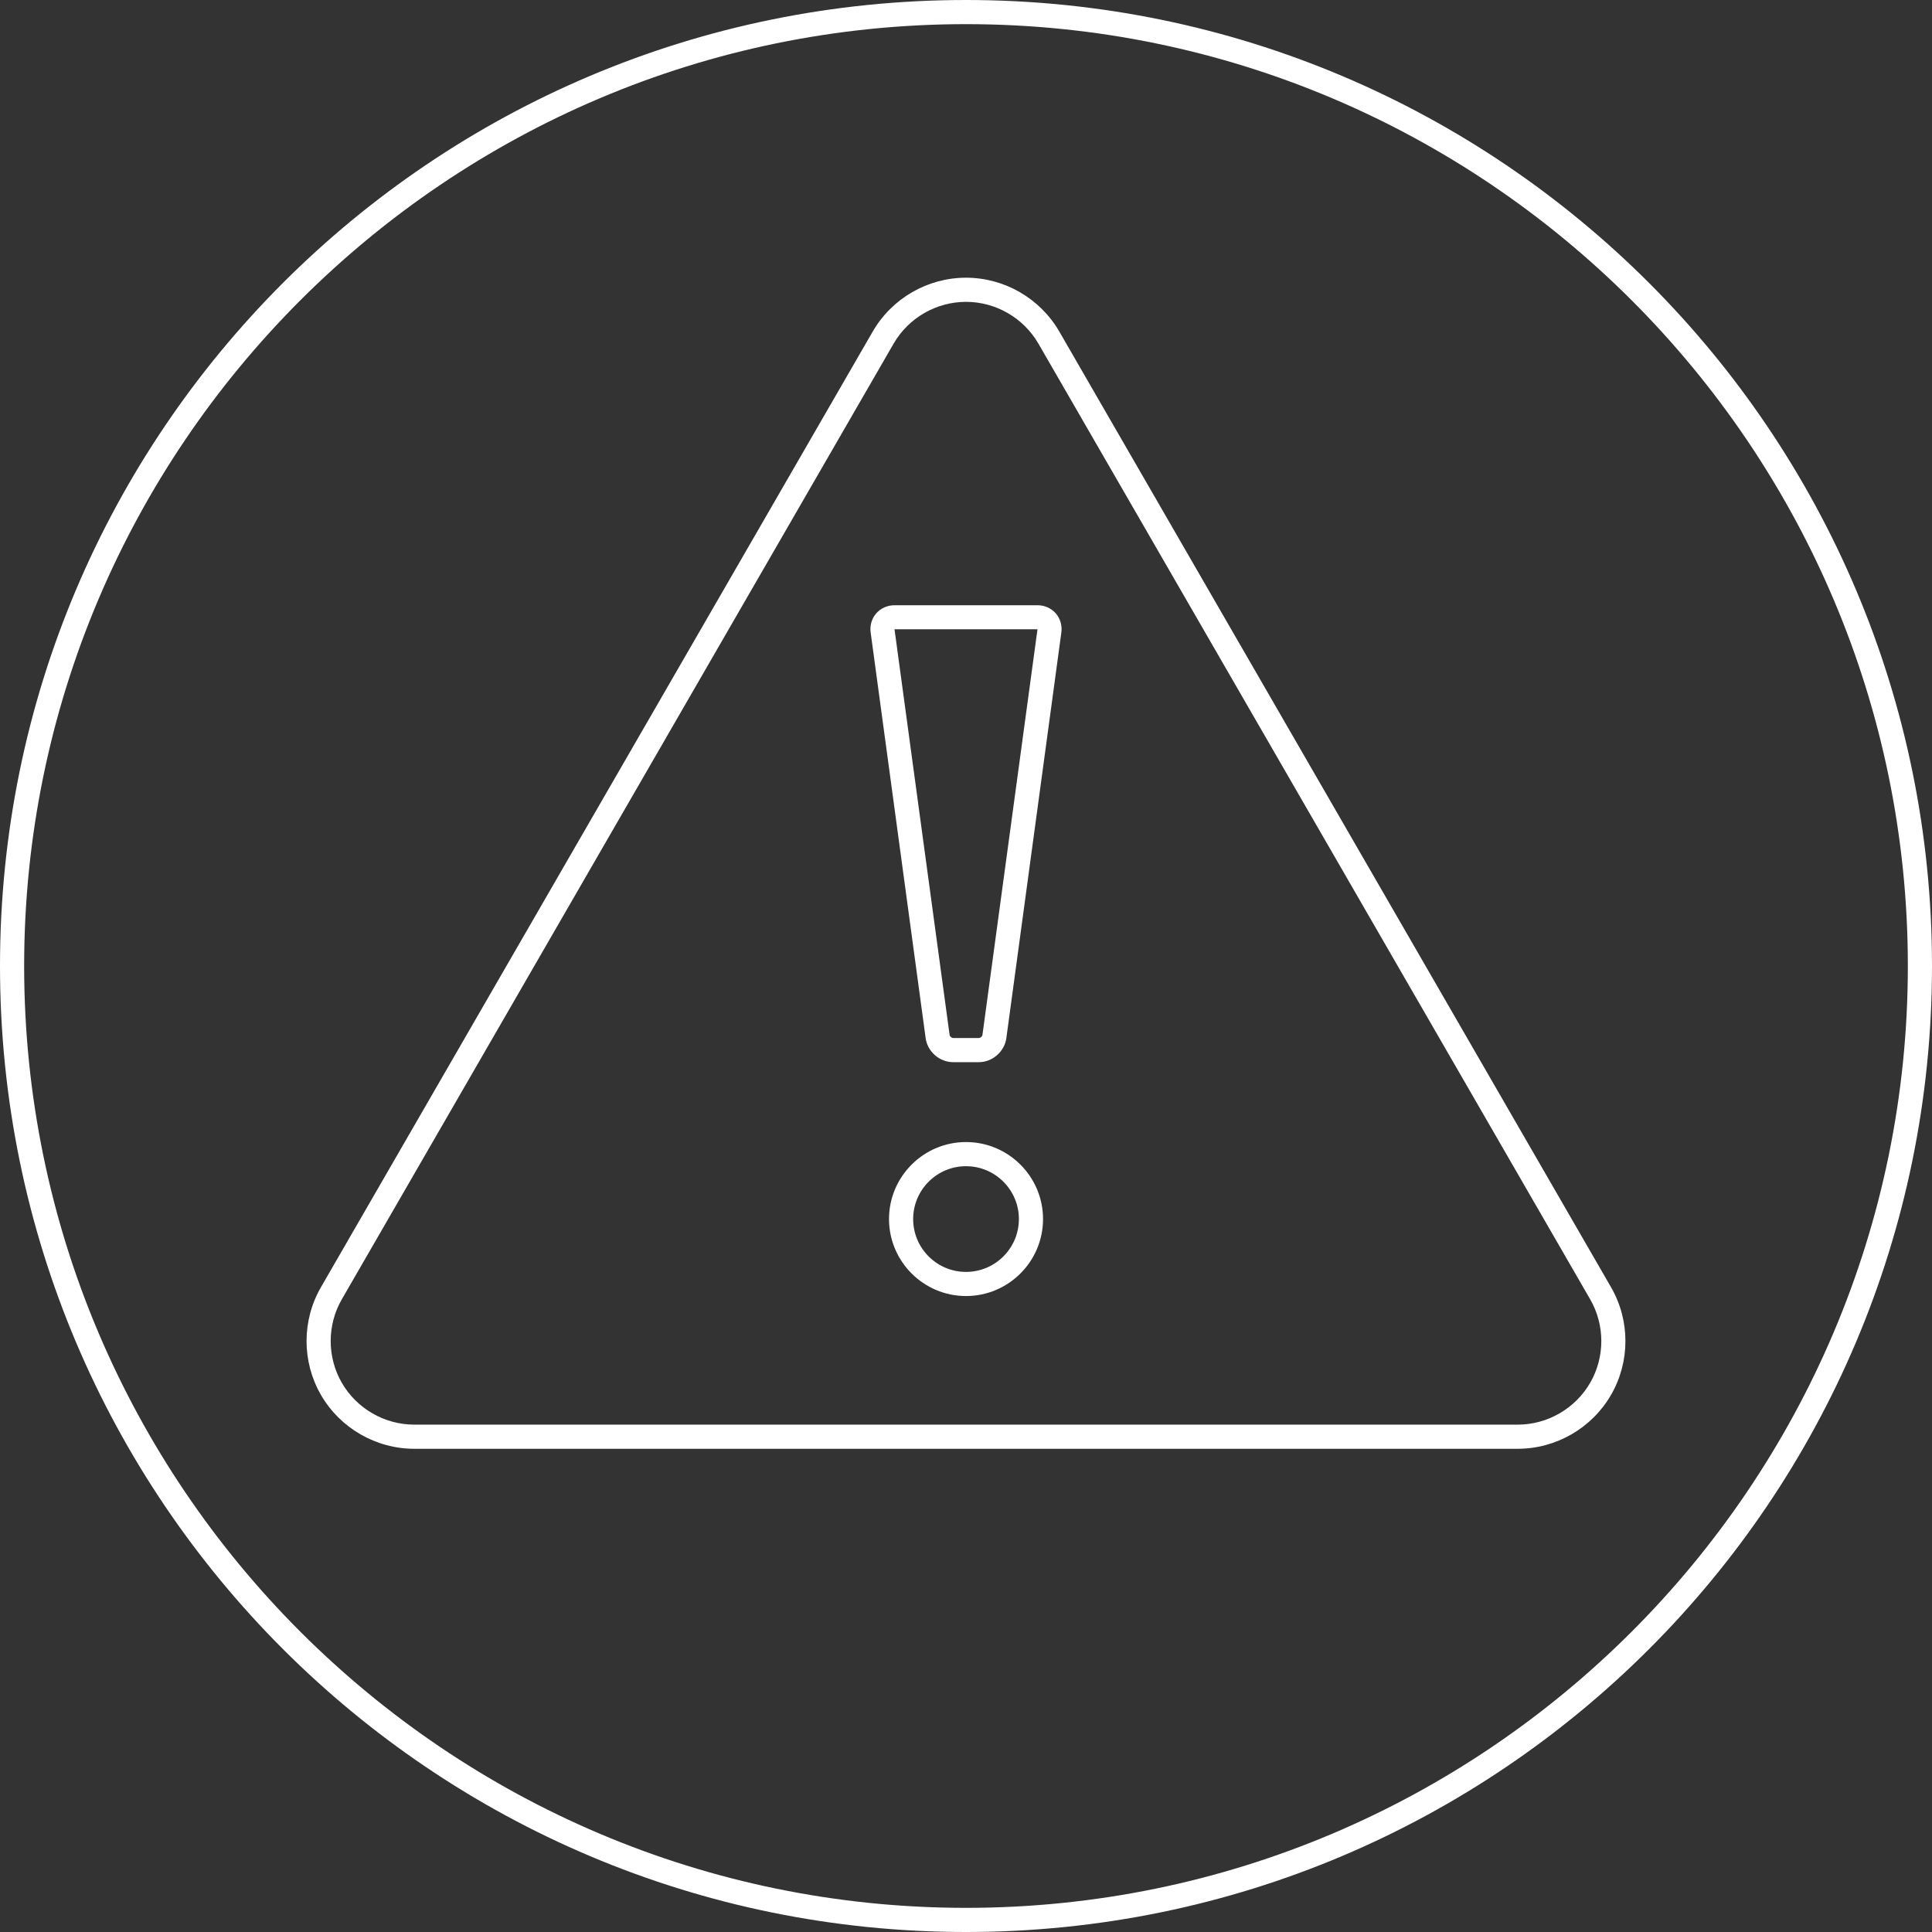
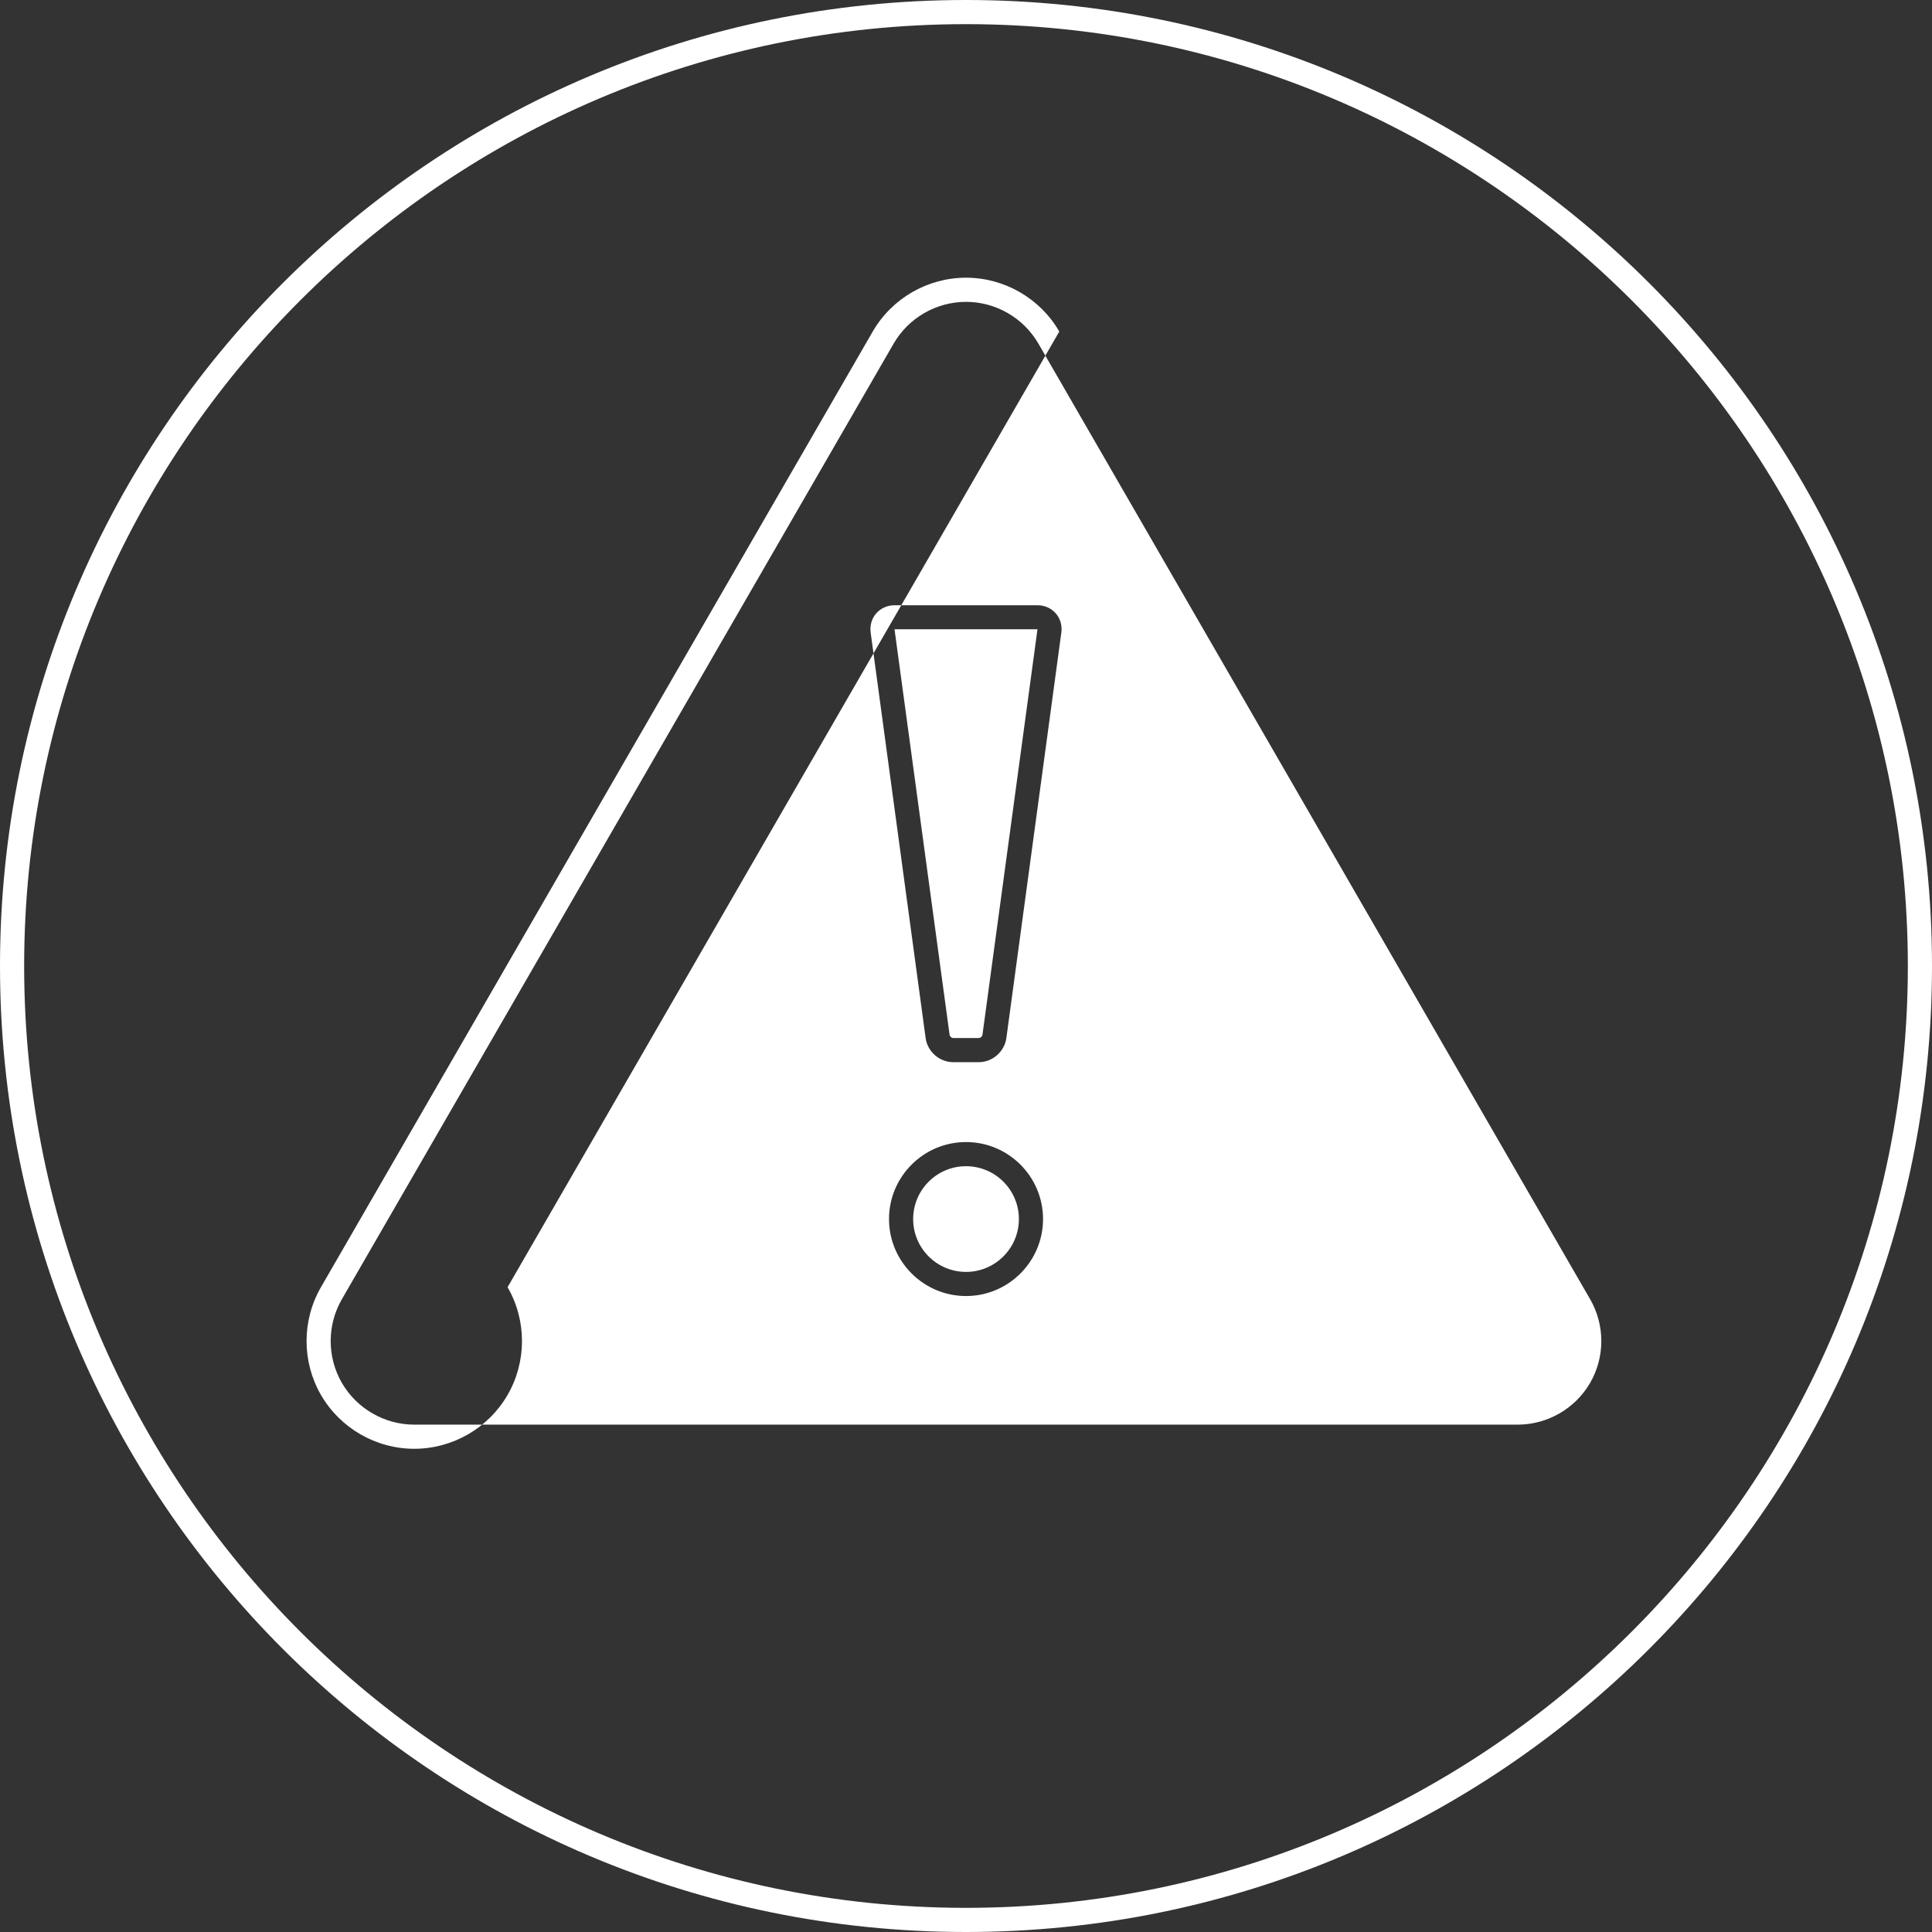
<svg xmlns="http://www.w3.org/2000/svg" version="1.1" id="圖層_1" x="0px" y="0px" width="80px" height="80px" viewBox="0 0 80 80" style="enable-background:new 0 0 80 80;" xml:space="preserve">
  <rect x="0" y="0" width="80" height="80" fill="#333333" stroke="none" />
  <g>
    <g>
-       <path style="fill:#FFFFFF;" d="M40,0C17.908,0,0,17.909,0,40c0,22.092,17.908,40,40,40c22.091,0,40-17.908,40-40    C80,17.909,62.091,0,40,0z M40,79C18.495,79,1,61.505,1,40S18.495,1,40,1s39,17.495,39,39S61.505,79,40,79z M42.963,25.062h-5.925    c-0.293,0-0.568,0.123-0.755,0.336c-0.187,0.214-0.271,0.503-0.231,0.793l2.277,16.796c0.075,0.558,0.575,0.995,1.138,0.995h1.066    c0.562,0,1.062-0.438,1.138-0.995l2.277-16.796c0.04-0.29-0.045-0.579-0.231-0.793C43.53,25.185,43.256,25.062,42.963,25.062z     M40.681,42.853c-0.009,0.062-0.086,0.129-0.147,0.129h-1.066c-0.062,0-0.139-0.067-0.147-0.129l-2.281-16.796h5.92L40.681,42.853    z M40,47.29c-1.758,0-3.188,1.431-3.188,3.188s1.431,3.188,3.188,3.188c1.759,0,3.19-1.431,3.19-3.188S41.759,47.29,40,47.29z     M40,52.667c-1.207,0-2.188-0.981-2.188-2.188S38.793,48.29,40,48.29c1.208,0,2.19,0.981,2.19,2.188S41.208,52.667,40,52.667z     M43.863,13.728c-0.796-1.375-2.275-2.229-3.861-2.229c-1.589,0-3.069,0.854-3.864,2.229L13.29,53.3    c-0.795,1.376-0.795,3.085,0,4.462c0.797,1.375,2.277,2.229,3.864,2.229h45.691c1.587,0,3.067-0.854,3.864-2.23    c0.795-1.376,0.795-3.085,0-4.461L43.863,13.728z M65.845,57.26c-0.619,1.068-1.768,1.731-2.999,1.731H17.154    c-1.231,0-2.38-0.663-2.999-1.73c-0.616-1.067-0.616-2.394,0-3.461l22.848-39.571c0.617-1.068,1.767-1.73,2.999-1.73    c1.23,0,2.378,0.663,2.996,1.729L65.845,53.8C66.461,54.867,66.461,56.193,65.845,57.26z" />
+       <path style="fill:#FFFFFF;" d="M40,0C17.908,0,0,17.909,0,40c0,22.092,17.908,40,40,40c22.091,0,40-17.908,40-40    C80,17.909,62.091,0,40,0z M40,79C18.495,79,1,61.505,1,40S18.495,1,40,1s39,17.495,39,39S61.505,79,40,79z M42.963,25.062h-5.925    c-0.293,0-0.568,0.123-0.755,0.336c-0.187,0.214-0.271,0.503-0.231,0.793l2.277,16.796c0.075,0.558,0.575,0.995,1.138,0.995h1.066    c0.562,0,1.062-0.438,1.138-0.995l2.277-16.796c0.04-0.29-0.045-0.579-0.231-0.793C43.53,25.185,43.256,25.062,42.963,25.062z     M40.681,42.853c-0.009,0.062-0.086,0.129-0.147,0.129h-1.066c-0.062,0-0.139-0.067-0.147-0.129l-2.281-16.796h5.92L40.681,42.853    z M40,47.29c-1.758,0-3.188,1.431-3.188,3.188s1.431,3.188,3.188,3.188c1.759,0,3.19-1.431,3.19-3.188S41.759,47.29,40,47.29z     M40,52.667c-1.207,0-2.188-0.981-2.188-2.188S38.793,48.29,40,48.29c1.208,0,2.19,0.981,2.19,2.188S41.208,52.667,40,52.667z     M43.863,13.728c-0.796-1.375-2.275-2.229-3.861-2.229c-1.589,0-3.069,0.854-3.864,2.229L13.29,53.3    c-0.795,1.376-0.795,3.085,0,4.462c0.797,1.375,2.277,2.229,3.864,2.229c1.587,0,3.067-0.854,3.864-2.23    c0.795-1.376,0.795-3.085,0-4.461L43.863,13.728z M65.845,57.26c-0.619,1.068-1.768,1.731-2.999,1.731H17.154    c-1.231,0-2.38-0.663-2.999-1.73c-0.616-1.067-0.616-2.394,0-3.461l22.848-39.571c0.617-1.068,1.767-1.73,2.999-1.73    c1.23,0,2.378,0.663,2.996,1.729L65.845,53.8C66.461,54.867,66.461,56.193,65.845,57.26z" />
    </g>
  </g>
</svg>